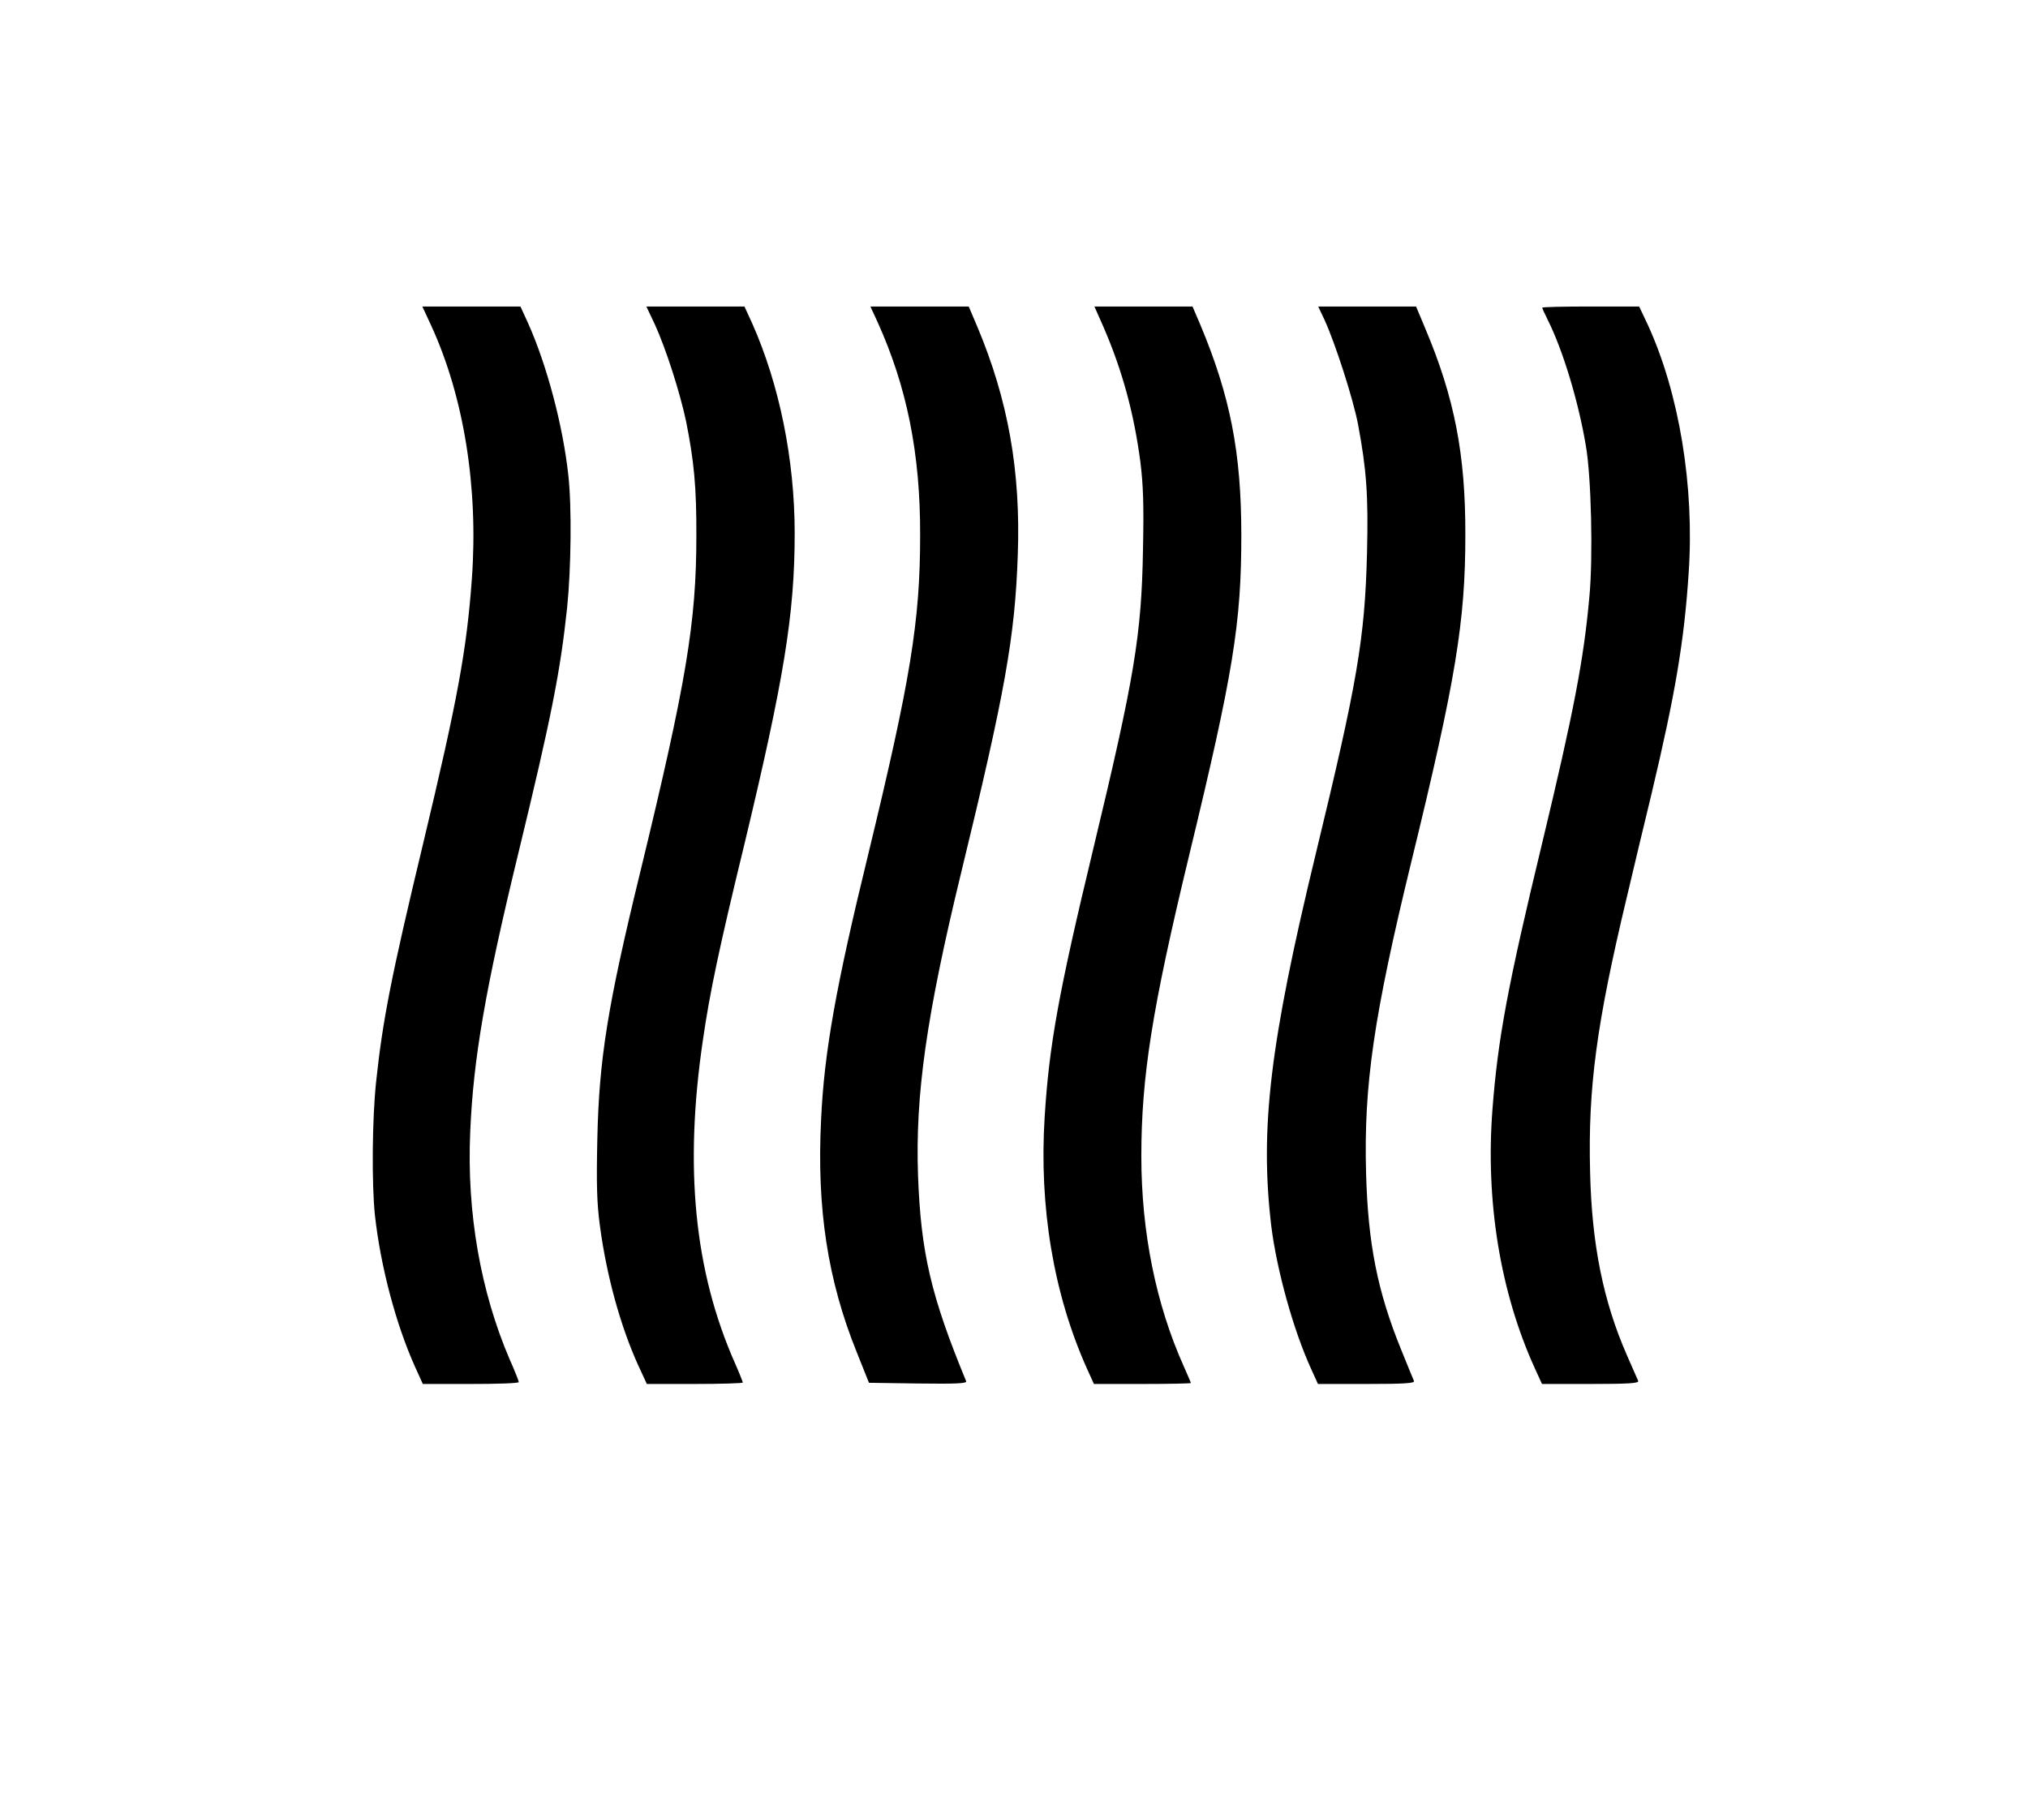
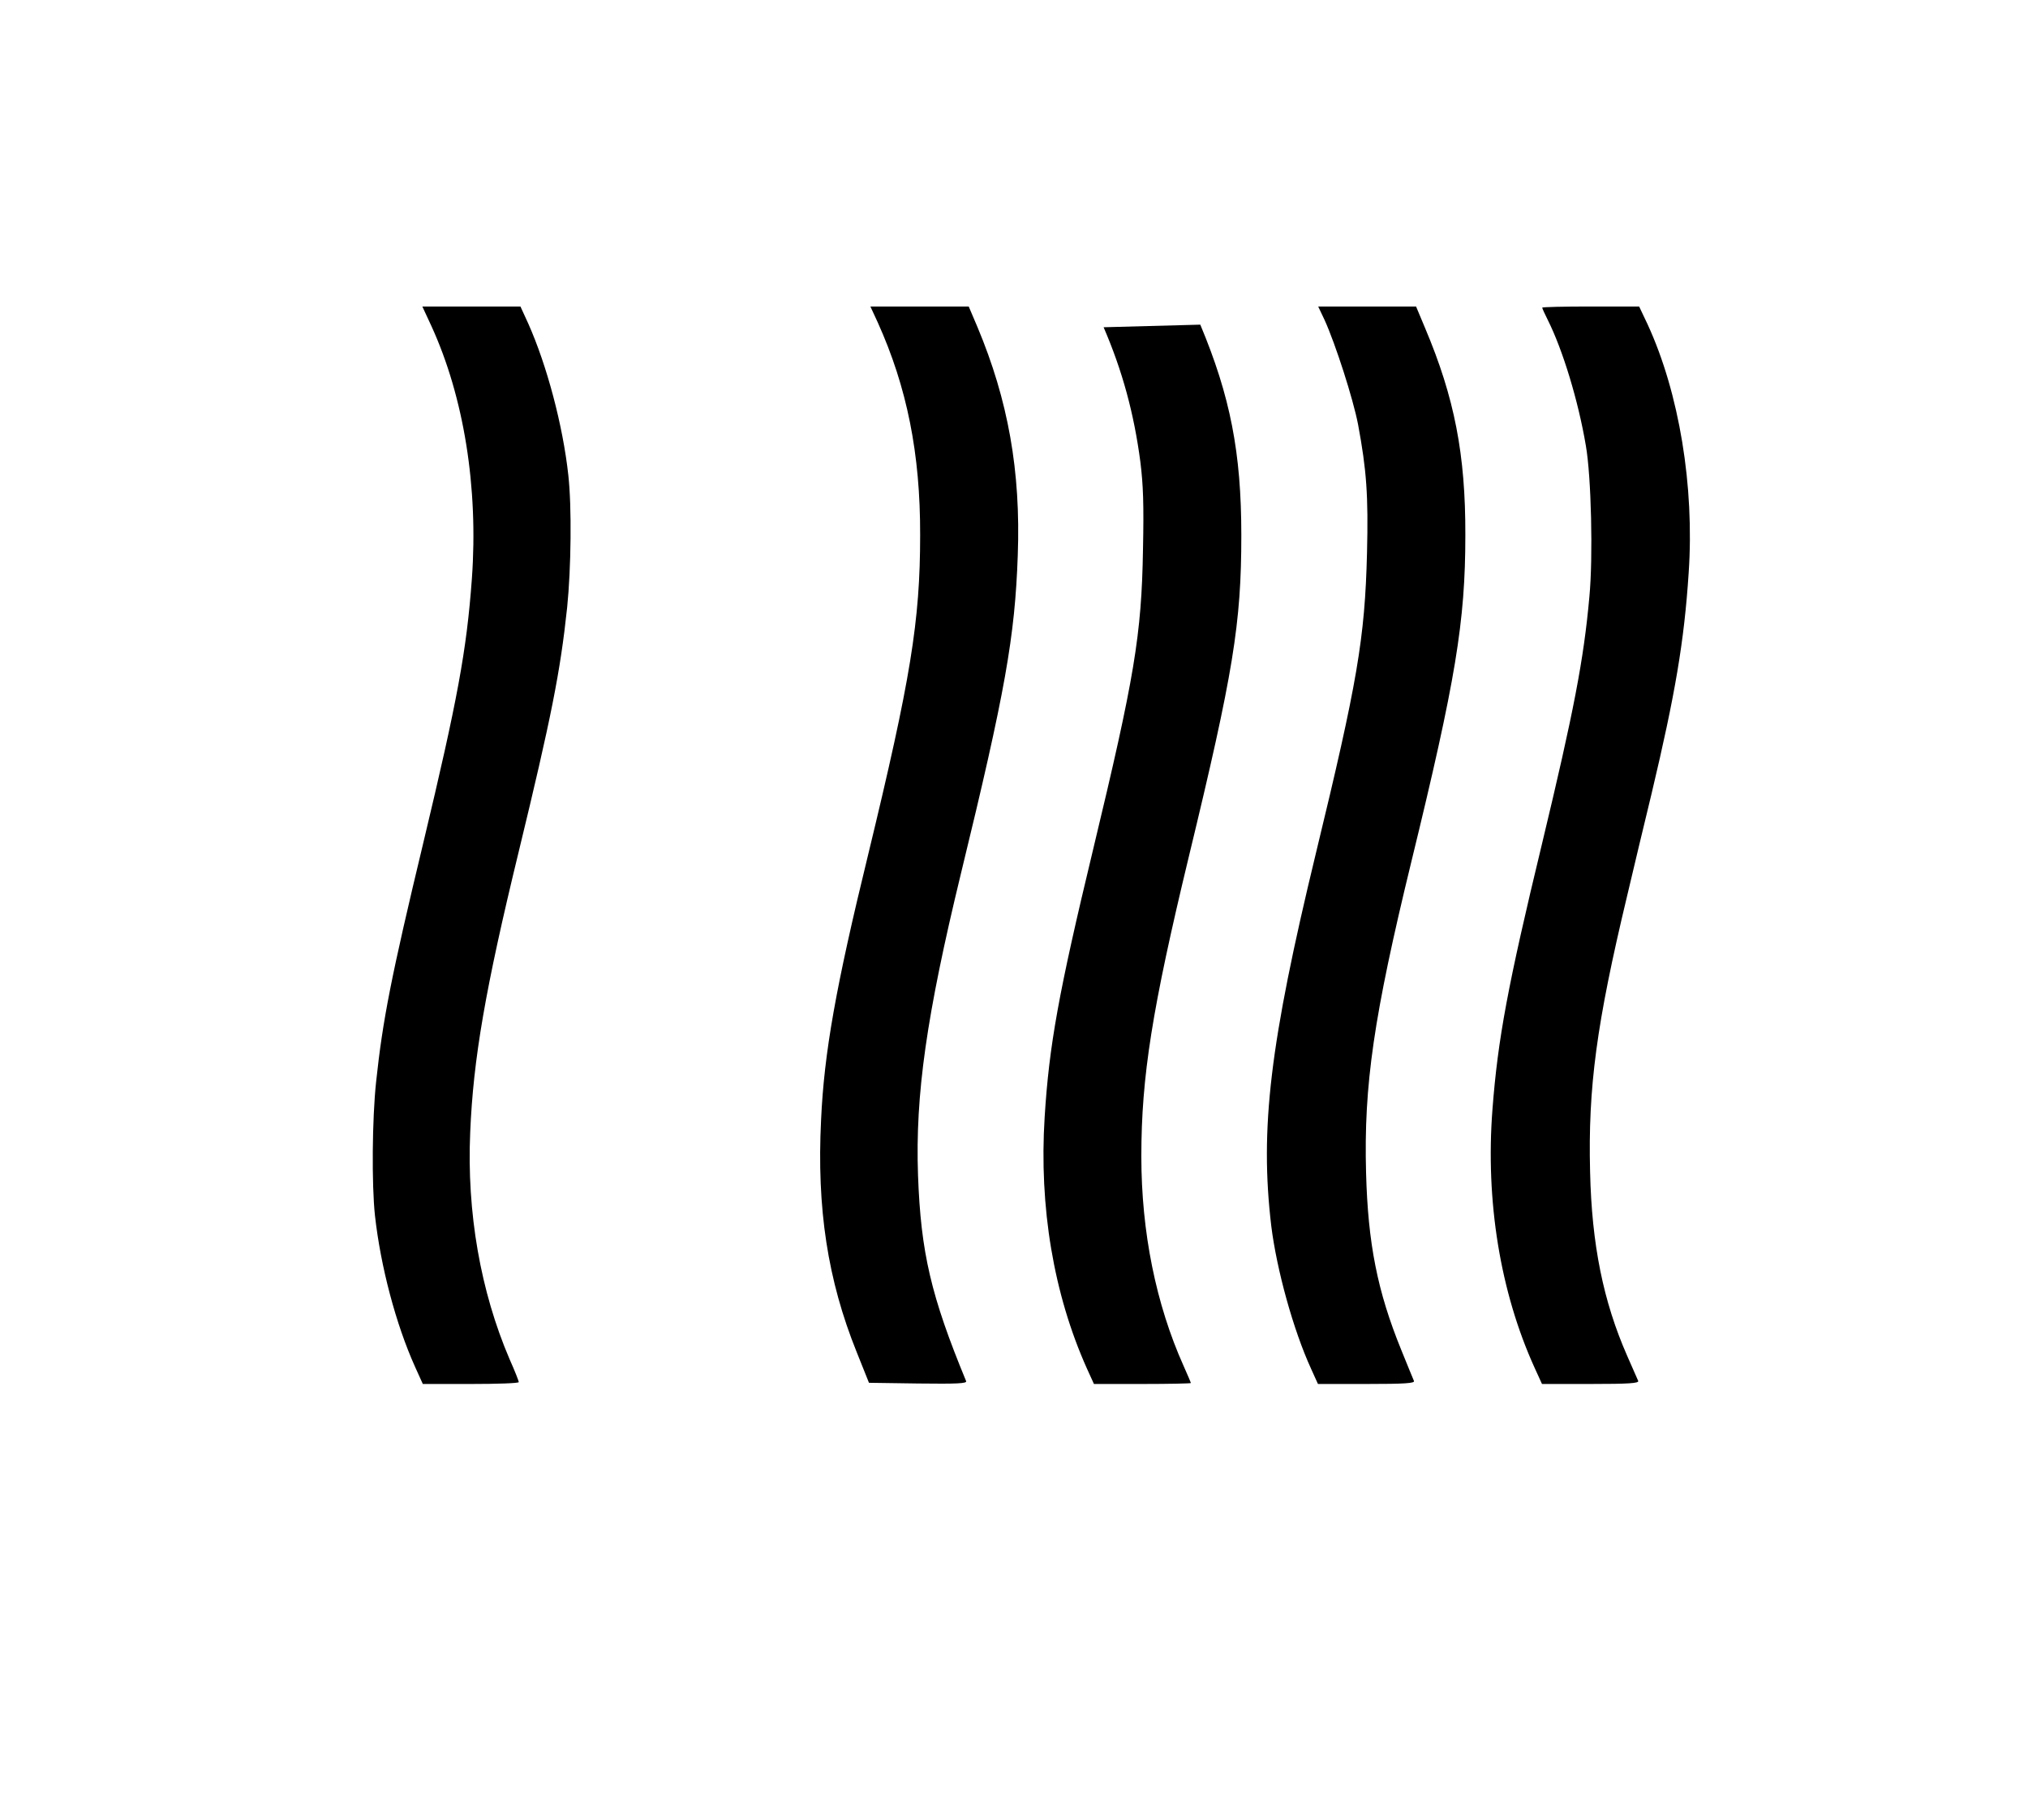
<svg xmlns="http://www.w3.org/2000/svg" version="1.0" width="860pt" height="772pt" viewBox="0 0 860 772" preserveAspectRatio="xMidYMid meet">
  <g transform="translate(0,772) scale(0.1,-0.1)" fill="#000000" stroke="none">
    <path d="M1829 6338 c138 -301 200 -685 172 -1073 -22 -303 -61 -514 -206 -1120 -137 -571 -172 -751 -200 -1013 -17 -158 -19 -437 -5 -567 24 -217 89 -462 170 -642 l33 -73 203 0 c112 0 204 3 204 8 0 4 -17 48 -39 97 -123 287 -182 622 -167 963 13 311 64 607 205 1187 139 573 177 765 206 1038 17 166 20 429 5 562 -23 211 -91 466 -170 643 l-33 72 -208 0 -208 0 38 -82z" />
-     <path d="M2777 6344 c47 -103 106 -287 132 -409 34 -169 45 -282 44 -490 0 -365 -43 -620 -237 -1420 -139 -569 -176 -797 -183 -1140 -4 -188 -2 -267 11 -364 28 -211 87 -426 163 -593 l36 -78 203 0 c112 0 204 3 204 6 0 3 -15 41 -34 84 -172 390 -215 829 -135 1370 29 200 68 386 174 822 170 708 215 984 215 1326 0 313 -65 631 -180 890 l-33 72 -208 0 -208 0 36 -76z" />
    <path d="M3722 6353 c124 -275 181 -557 180 -903 0 -364 -40 -610 -221 -1357 -137 -561 -186 -838 -199 -1121 -19 -378 28 -682 151 -987 l52 -130 209 -3 c165 -2 207 0 203 10 -149 361 -192 545 -204 873 -12 342 36 678 182 1280 188 772 229 1004 241 1350 13 357 -41 658 -171 968 l-37 87 -208 0 -209 0 31 -67z" />
-     <path d="M4680 6332 c79 -183 129 -365 156 -572 12 -97 15 -180 11 -370 -6 -364 -36 -543 -212 -1275 -146 -607 -186 -828 -205 -1133 -24 -382 38 -751 179 -1066 l30 -66 206 0 c113 0 205 2 205 4 0 2 -14 35 -31 73 -117 261 -179 568 -179 888 0 339 46 627 201 1270 189 781 223 990 223 1365 0 350 -47 590 -174 893 l-33 77 -208 0 -208 0 39 -88z" />
+     <path d="M4680 6332 c79 -183 129 -365 156 -572 12 -97 15 -180 11 -370 -6 -364 -36 -543 -212 -1275 -146 -607 -186 -828 -205 -1133 -24 -382 38 -751 179 -1066 l30 -66 206 0 c113 0 205 2 205 4 0 2 -14 35 -31 73 -117 261 -179 568 -179 888 0 339 46 627 201 1270 189 781 223 990 223 1365 0 350 -47 590 -174 893 z" />
    <path d="M5617 6363 c46 -101 121 -334 142 -443 36 -193 44 -301 38 -545 -9 -363 -41 -549 -217 -1275 -195 -806 -238 -1166 -189 -1580 23 -185 93 -440 169 -606 l29 -64 206 0 c162 0 206 3 201 13 -3 6 -27 66 -54 132 -101 248 -141 451 -149 751 -10 371 32 662 192 1319 188 770 229 1018 229 1385 1 342 -46 583 -170 877 l-39 93 -207 0 -208 0 27 -57z" />
    <path d="M6540 6415 c0 -3 11 -27 24 -53 63 -126 129 -342 161 -532 23 -131 31 -473 15 -641 -24 -267 -66 -486 -200 -1044 -146 -605 -188 -830 -211 -1130 -30 -389 33 -776 179 -1097 l31 -68 206 0 c162 0 206 3 202 13 -3 6 -24 55 -47 107 -101 230 -150 471 -157 780 -9 358 27 627 157 1170 27 113 73 309 104 435 100 421 138 644 157 935 25 367 -40 763 -174 1054 l-36 76 -205 0 c-113 0 -206 -2 -206 -5z" />
  </g>
</svg>